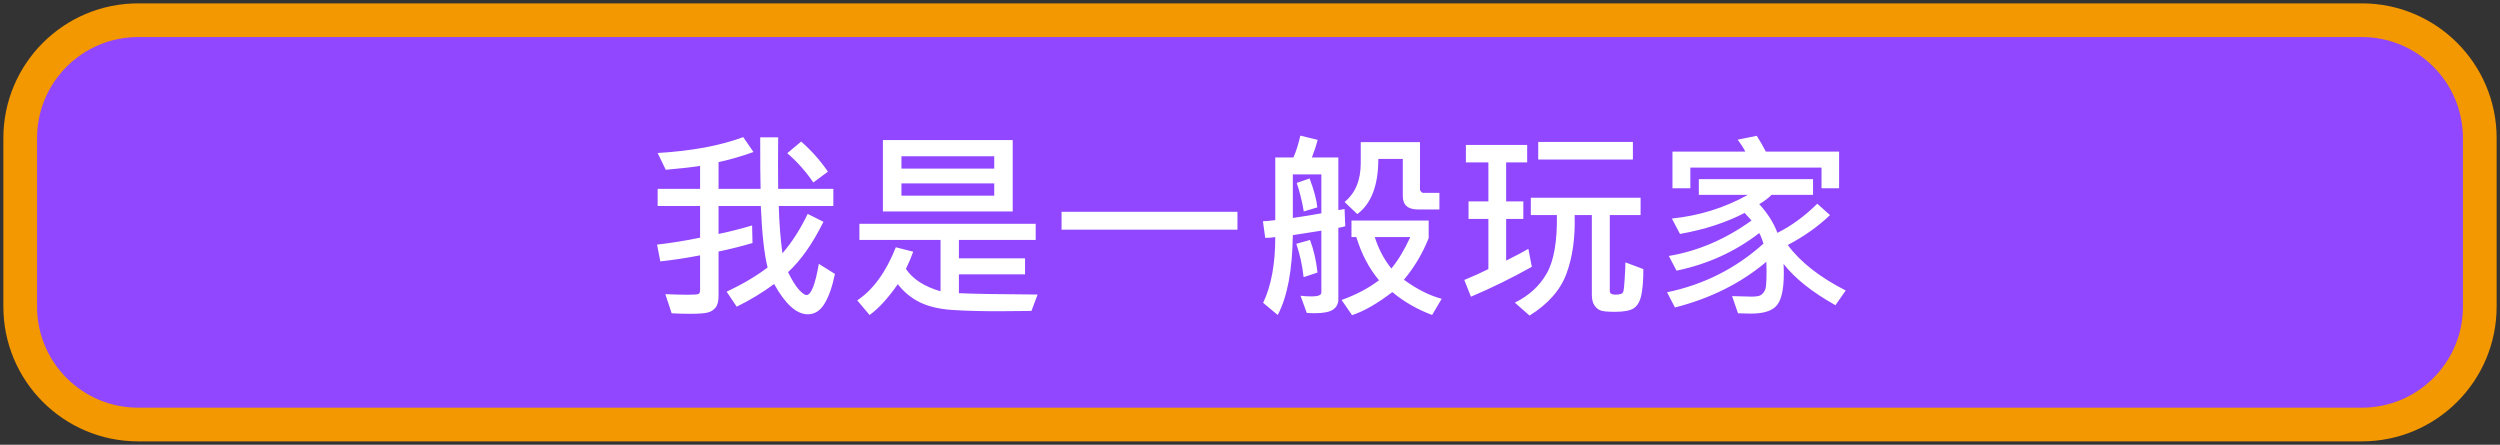
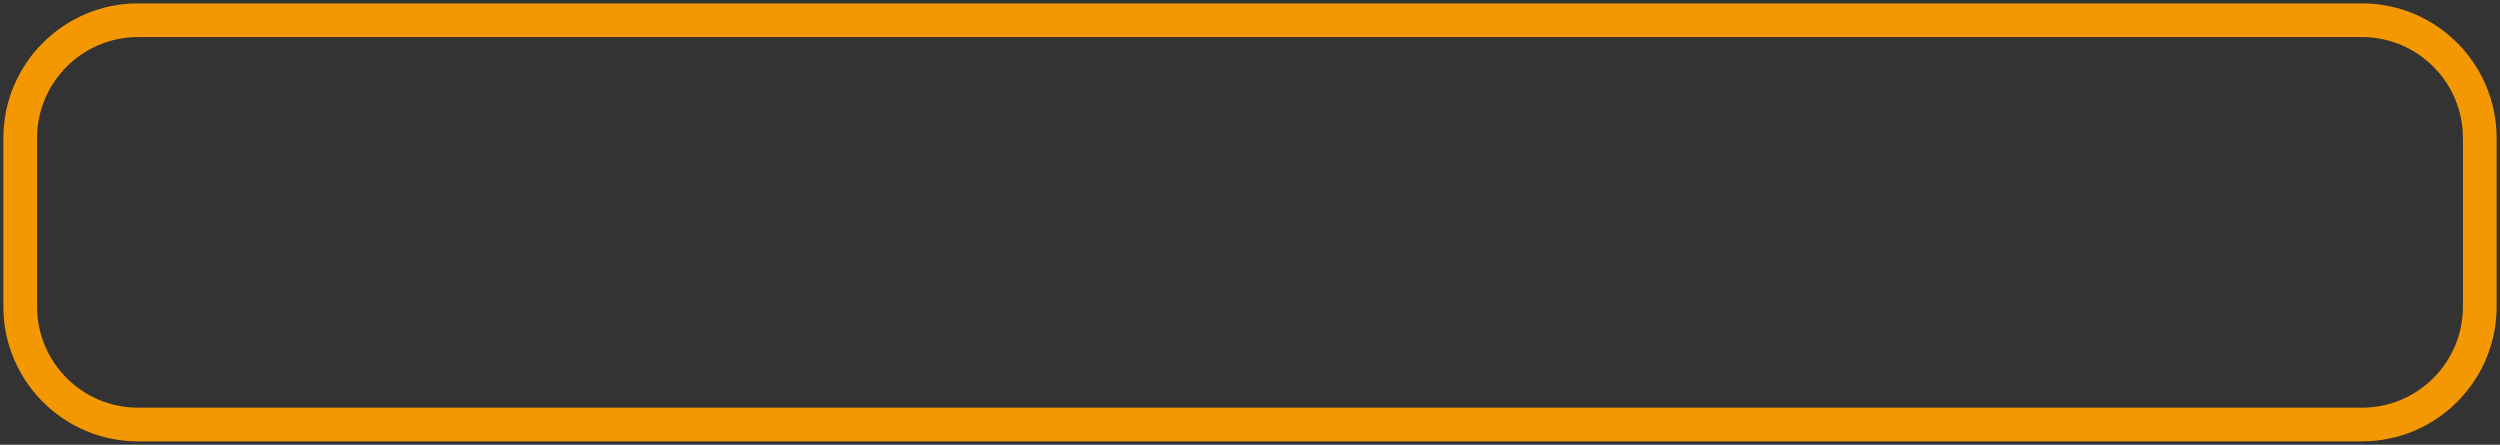
<svg xmlns="http://www.w3.org/2000/svg" width="371" height="66" viewBox="0 0 371 66" fill="none">
  <rect x="0" y="0" width="371" height="66" fill="#333333" stroke="none" />
-   <path d="M350.5 3H20.5C10.835 3 3 10.835 3 20.5V45.5C3 55.165 10.835 63 20.5 63H350.5C360.165 63 368 55.165 368 45.5V20.5C368 10.835 360.165 3 350.5 3Z" fill="#9146FF" />
-   <path d="M123.903 40.649C123.513 42.554 122.995 44.028 122.351 45.073C121.716 46.118 120.896 46.641 119.89 46.641C118.21 46.641 116.54 45.142 114.88 42.144C113.2 43.394 111.35 44.517 109.328 45.513L107.834 43.286C110.148 42.202 112.175 41.006 113.913 39.697C113.425 37.812 113.088 34.77 112.902 30.571H106.633V34.717C108.127 34.414 109.787 33.994 111.613 33.457L111.672 36.065C109.865 36.592 108.186 37.012 106.633 37.324V43.975C106.633 44.736 106.477 45.303 106.164 45.674C105.852 46.045 105.456 46.284 104.978 46.392C104.499 46.509 103.64 46.567 102.399 46.567C101.472 46.567 100.563 46.543 99.675 46.494L98.737 43.652C100.085 43.711 101.188 43.74 102.048 43.74C102.966 43.74 103.503 43.701 103.659 43.623C103.815 43.535 103.894 43.355 103.894 43.081V37.895C101.745 38.306 99.777 38.603 97.99 38.789L97.507 36.299C99.44 36.084 101.569 35.742 103.894 35.273V30.571H97.595V28.023H103.894V24.624C102.546 24.829 100.847 25.02 98.796 25.195L97.595 22.705C102.663 22.402 106.896 21.616 110.295 20.347L111.818 22.559C109.924 23.232 108.195 23.73 106.633 24.053V28.023H112.873C112.834 26.811 112.814 24.263 112.814 20.376H115.48C115.451 22.974 115.451 25.523 115.48 28.023H123.669V30.571H115.568C115.637 33.062 115.817 35.4 116.11 37.588C117.497 35.996 118.747 34.048 119.86 31.743L122.204 32.915C120.573 36.187 118.82 38.677 116.945 40.386C117.521 41.558 118.054 42.417 118.542 42.964C119.04 43.511 119.421 43.784 119.685 43.784C120.368 43.784 120.979 42.241 121.516 39.155L123.903 40.649ZM122.863 25.474L120.695 27.085C119.621 25.483 118.332 24.033 116.828 22.734L118.894 21.006C120.427 22.354 121.75 23.843 122.863 25.474ZM150.285 31.377H131.022V20.786H150.285V31.377ZM147.546 25.02V23.189H133.776V25.02H147.546ZM147.546 29.033V27.217H133.776V29.033H147.546ZM153.977 43.711L153.068 46.143C151.174 46.172 149.577 46.187 148.278 46.187C145.505 46.187 143.176 46.123 141.291 45.996C139.406 45.869 137.814 45.493 136.516 44.868C135.227 44.233 134.133 43.335 133.234 42.173C131.76 44.282 130.363 45.806 129.045 46.743L127.214 44.575C129.567 43.013 131.477 40.386 132.941 36.694L135.52 37.353C135.227 38.184 134.865 39.033 134.436 39.902C135.461 41.426 137.175 42.534 139.577 43.227V35.61H127.536V33.208H153.698V35.61H142.302V38.335H152.116V40.708H142.302V43.506C144.187 43.603 148.078 43.672 153.977 43.711ZM183.64 34.087H157.536V31.436H183.64V34.087ZM199.636 33.574C199.333 33.672 198.991 33.75 198.61 33.809V44.429C198.61 45.073 198.352 45.576 197.834 45.938C197.316 46.299 196.403 46.48 195.095 46.48C194.704 46.48 194.313 46.465 193.923 46.435L193 43.887C193.527 43.955 194.079 43.989 194.655 43.989C195.612 43.989 196.091 43.794 196.091 43.403V34.233L191.857 34.893C191.789 40.098 191.042 44.048 189.616 46.743L187.448 44.941C188.649 42.432 189.25 39.18 189.25 35.185C188.693 35.264 188.195 35.303 187.756 35.303L187.419 32.827C187.849 32.827 188.459 32.773 189.25 32.666V23.364H191.945C192.346 22.456 192.688 21.377 192.971 20.127L195.549 20.757C195.354 21.509 195.065 22.378 194.685 23.364H198.61V31.172C199.05 31.113 199.357 31.064 199.533 31.025L199.636 33.574ZM196.091 31.655V25.884H191.857V32.344C193.586 32.09 194.997 31.86 196.091 31.655ZM195.49 30.776L193.483 31.377C193.21 29.795 192.858 28.384 192.429 27.144L194.348 26.484C195.002 28.232 195.383 29.663 195.49 30.776ZM213.61 31.084H210.432C208.928 31.084 208.176 30.425 208.176 29.106V23.584H204.543C204.543 27.5 203.503 30.23 201.423 31.773L199.533 29.971C201.135 28.672 201.936 26.743 201.936 24.185V21.094H210.725V28.11C210.725 28.218 210.778 28.33 210.886 28.447C210.993 28.564 211.091 28.623 211.179 28.623H213.61V31.084ZM213.947 44.341L212.526 46.743C210.31 45.913 208.342 44.78 206.623 43.345C204.406 45.044 202.414 46.187 200.646 46.773L199.094 44.517C201.262 43.735 203.112 42.759 204.646 41.587C203.19 39.868 202.067 37.734 201.276 35.185H200.559V32.725H212.014V35.347C211.086 37.651 209.86 39.707 208.337 41.514C210.271 42.92 212.141 43.862 213.947 44.341ZM209.289 35.185H204.016C204.582 36.963 205.402 38.516 206.477 39.844C207.463 38.662 208.4 37.109 209.289 35.185ZM195.52 40.444L193.454 41.133C193.269 39.395 192.907 37.744 192.37 36.182L194.406 35.61C194.953 37.056 195.324 38.667 195.52 40.444ZM242.321 23.672H228.273V21.064H242.321V23.672ZM227.321 39.595C224.362 41.255 221.35 42.734 218.283 44.033L217.302 41.543C218.659 40.986 219.851 40.449 220.876 39.932V32.49H217.932V29.883H220.876V24.097H217.536V21.504H226.633V24.097H223.513V29.883H226.062V32.49H223.513V38.672C224.978 37.94 226.076 37.358 226.809 36.929L227.321 39.595ZM243.874 39.932C243.874 41.602 243.771 42.9 243.566 43.828C243.361 44.746 242.995 45.381 242.468 45.732C241.95 46.094 241.018 46.274 239.67 46.274C238.576 46.274 237.858 46.206 237.517 46.069C237.175 45.942 236.872 45.688 236.608 45.308C236.354 44.937 236.228 44.395 236.228 43.682V31.919H233.679C233.776 35.239 233.376 38.125 232.478 40.576C231.579 43.027 229.748 45.112 226.984 46.831L224.802 44.912C226.901 43.877 228.479 42.432 229.533 40.576C230.598 38.721 231.101 35.835 231.042 31.919H227.175V29.341H243.464V31.919H238.894V43.198C238.894 43.55 239.177 43.726 239.743 43.726C240.417 43.726 240.798 43.589 240.886 43.315C240.974 43.032 241.047 42.373 241.105 41.338C241.174 40.293 241.208 39.492 241.208 38.935L243.874 39.932ZM272.922 27.935H270.314V24.873H250.847V27.935H248.195V22.5H259.006C258.752 21.982 258.371 21.392 257.863 20.727L260.705 20.156C261.184 20.908 261.633 21.689 262.053 22.5H272.922V27.935ZM273.903 43.11L272.38 45.293C268.913 43.35 266.345 41.304 264.675 39.155C264.704 39.565 264.719 40.034 264.719 40.562C264.719 42.856 264.387 44.424 263.723 45.264C263.059 46.113 261.774 46.538 259.87 46.538C259.372 46.538 258.723 46.523 257.922 46.494L257.043 43.945C258.42 43.994 259.401 44.019 259.987 44.019C260.72 44.019 261.198 43.916 261.423 43.711C261.657 43.506 261.838 43.257 261.965 42.964C262.092 42.661 262.155 41.743 262.155 40.21C262.155 39.722 262.146 39.268 262.126 38.848C258.366 42.022 253.845 44.282 248.562 45.63L247.39 43.374C252.839 42.241 257.609 39.834 261.701 36.152C261.535 35.576 261.325 35.054 261.071 34.585C257.497 37.349 253.405 39.209 248.796 40.166L247.653 37.983C251.97 37.261 256.062 35.508 259.929 32.725C259.87 32.647 259.528 32.27 258.903 31.597C256.149 33.032 252.951 34.072 249.309 34.717L248.107 32.432C252.18 32.012 255.939 30.84 259.387 28.916H252.106V26.587H269.055V28.916H262.902C262.414 29.404 261.804 29.863 261.071 30.293C262.321 31.66 263.22 33.081 263.767 34.556C265.827 33.53 267.8 32.09 269.685 30.234L271.574 31.919C269.797 33.618 267.707 35.098 265.305 36.357C267.16 38.877 270.026 41.128 273.903 43.11Z" fill="white" />
  <path d="M350.5 3H20.5C10.835 3 3 10.835 3 20.5V45.5C3 55.165 10.835 63 20.5 63H350.5C360.165 63 368 55.165 368 45.5V20.5C368 10.835 360.165 3 350.5 3Z" stroke="#F39800" stroke-width="5" />
</svg>